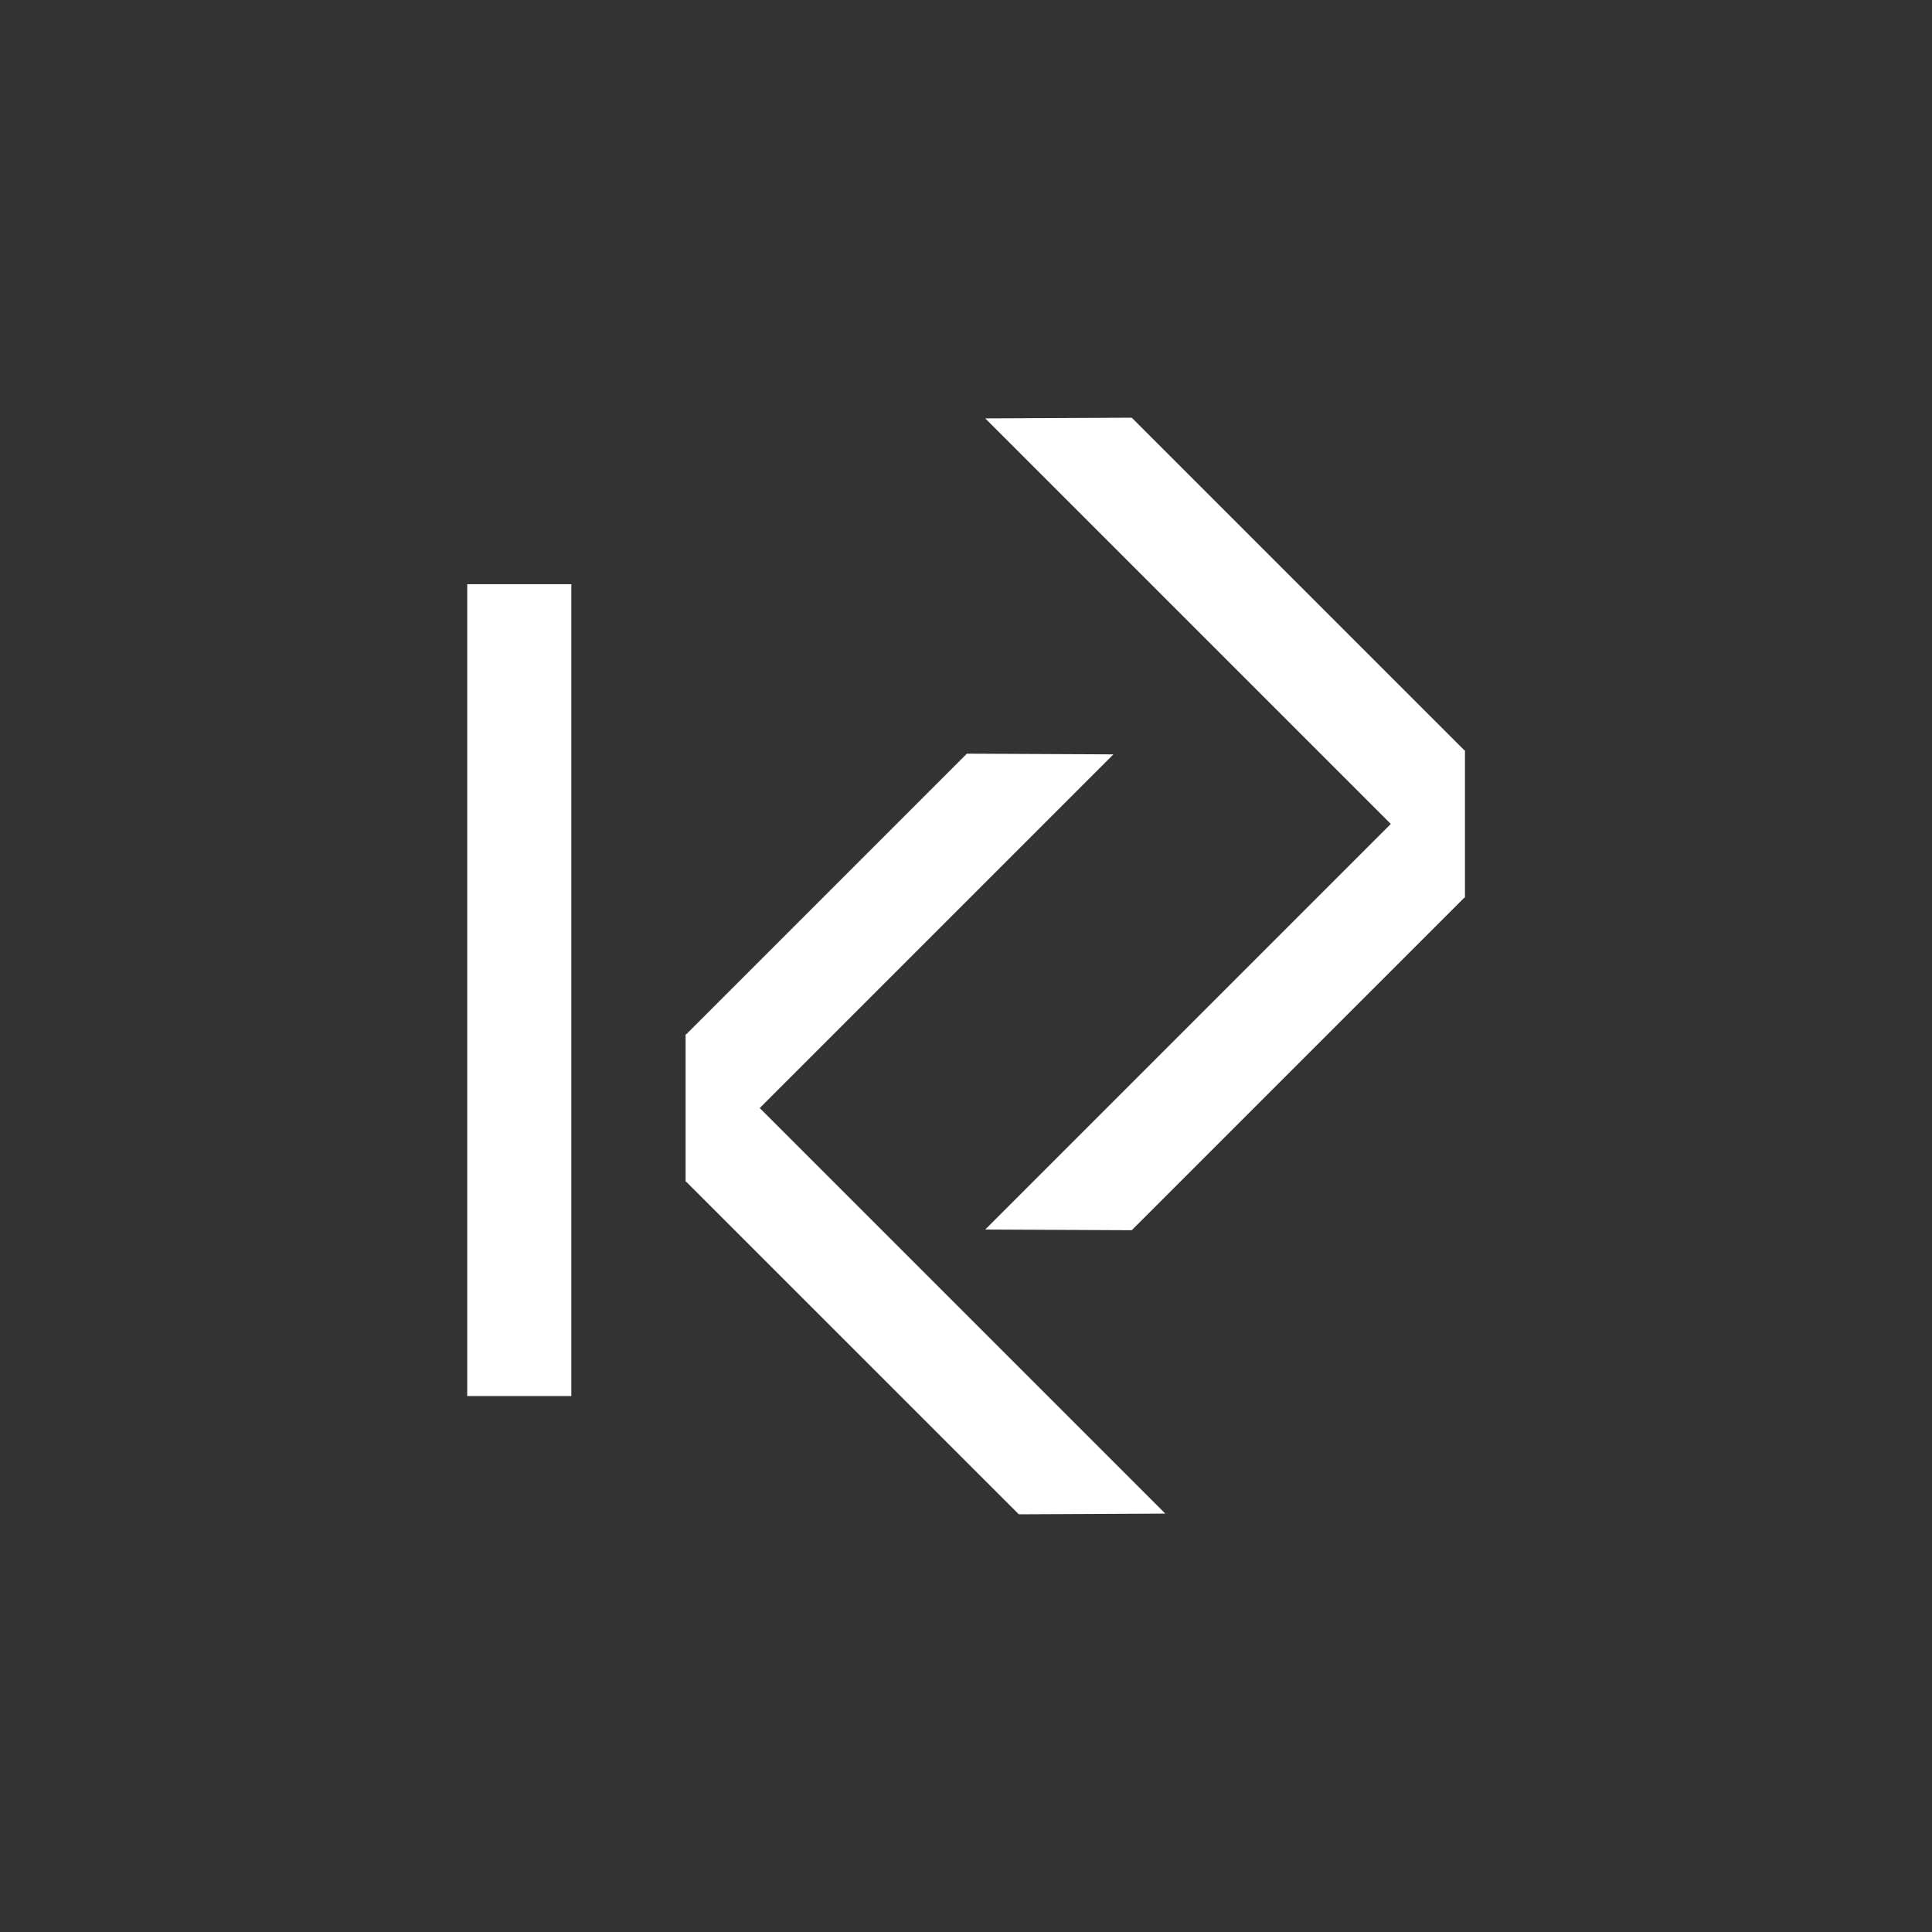
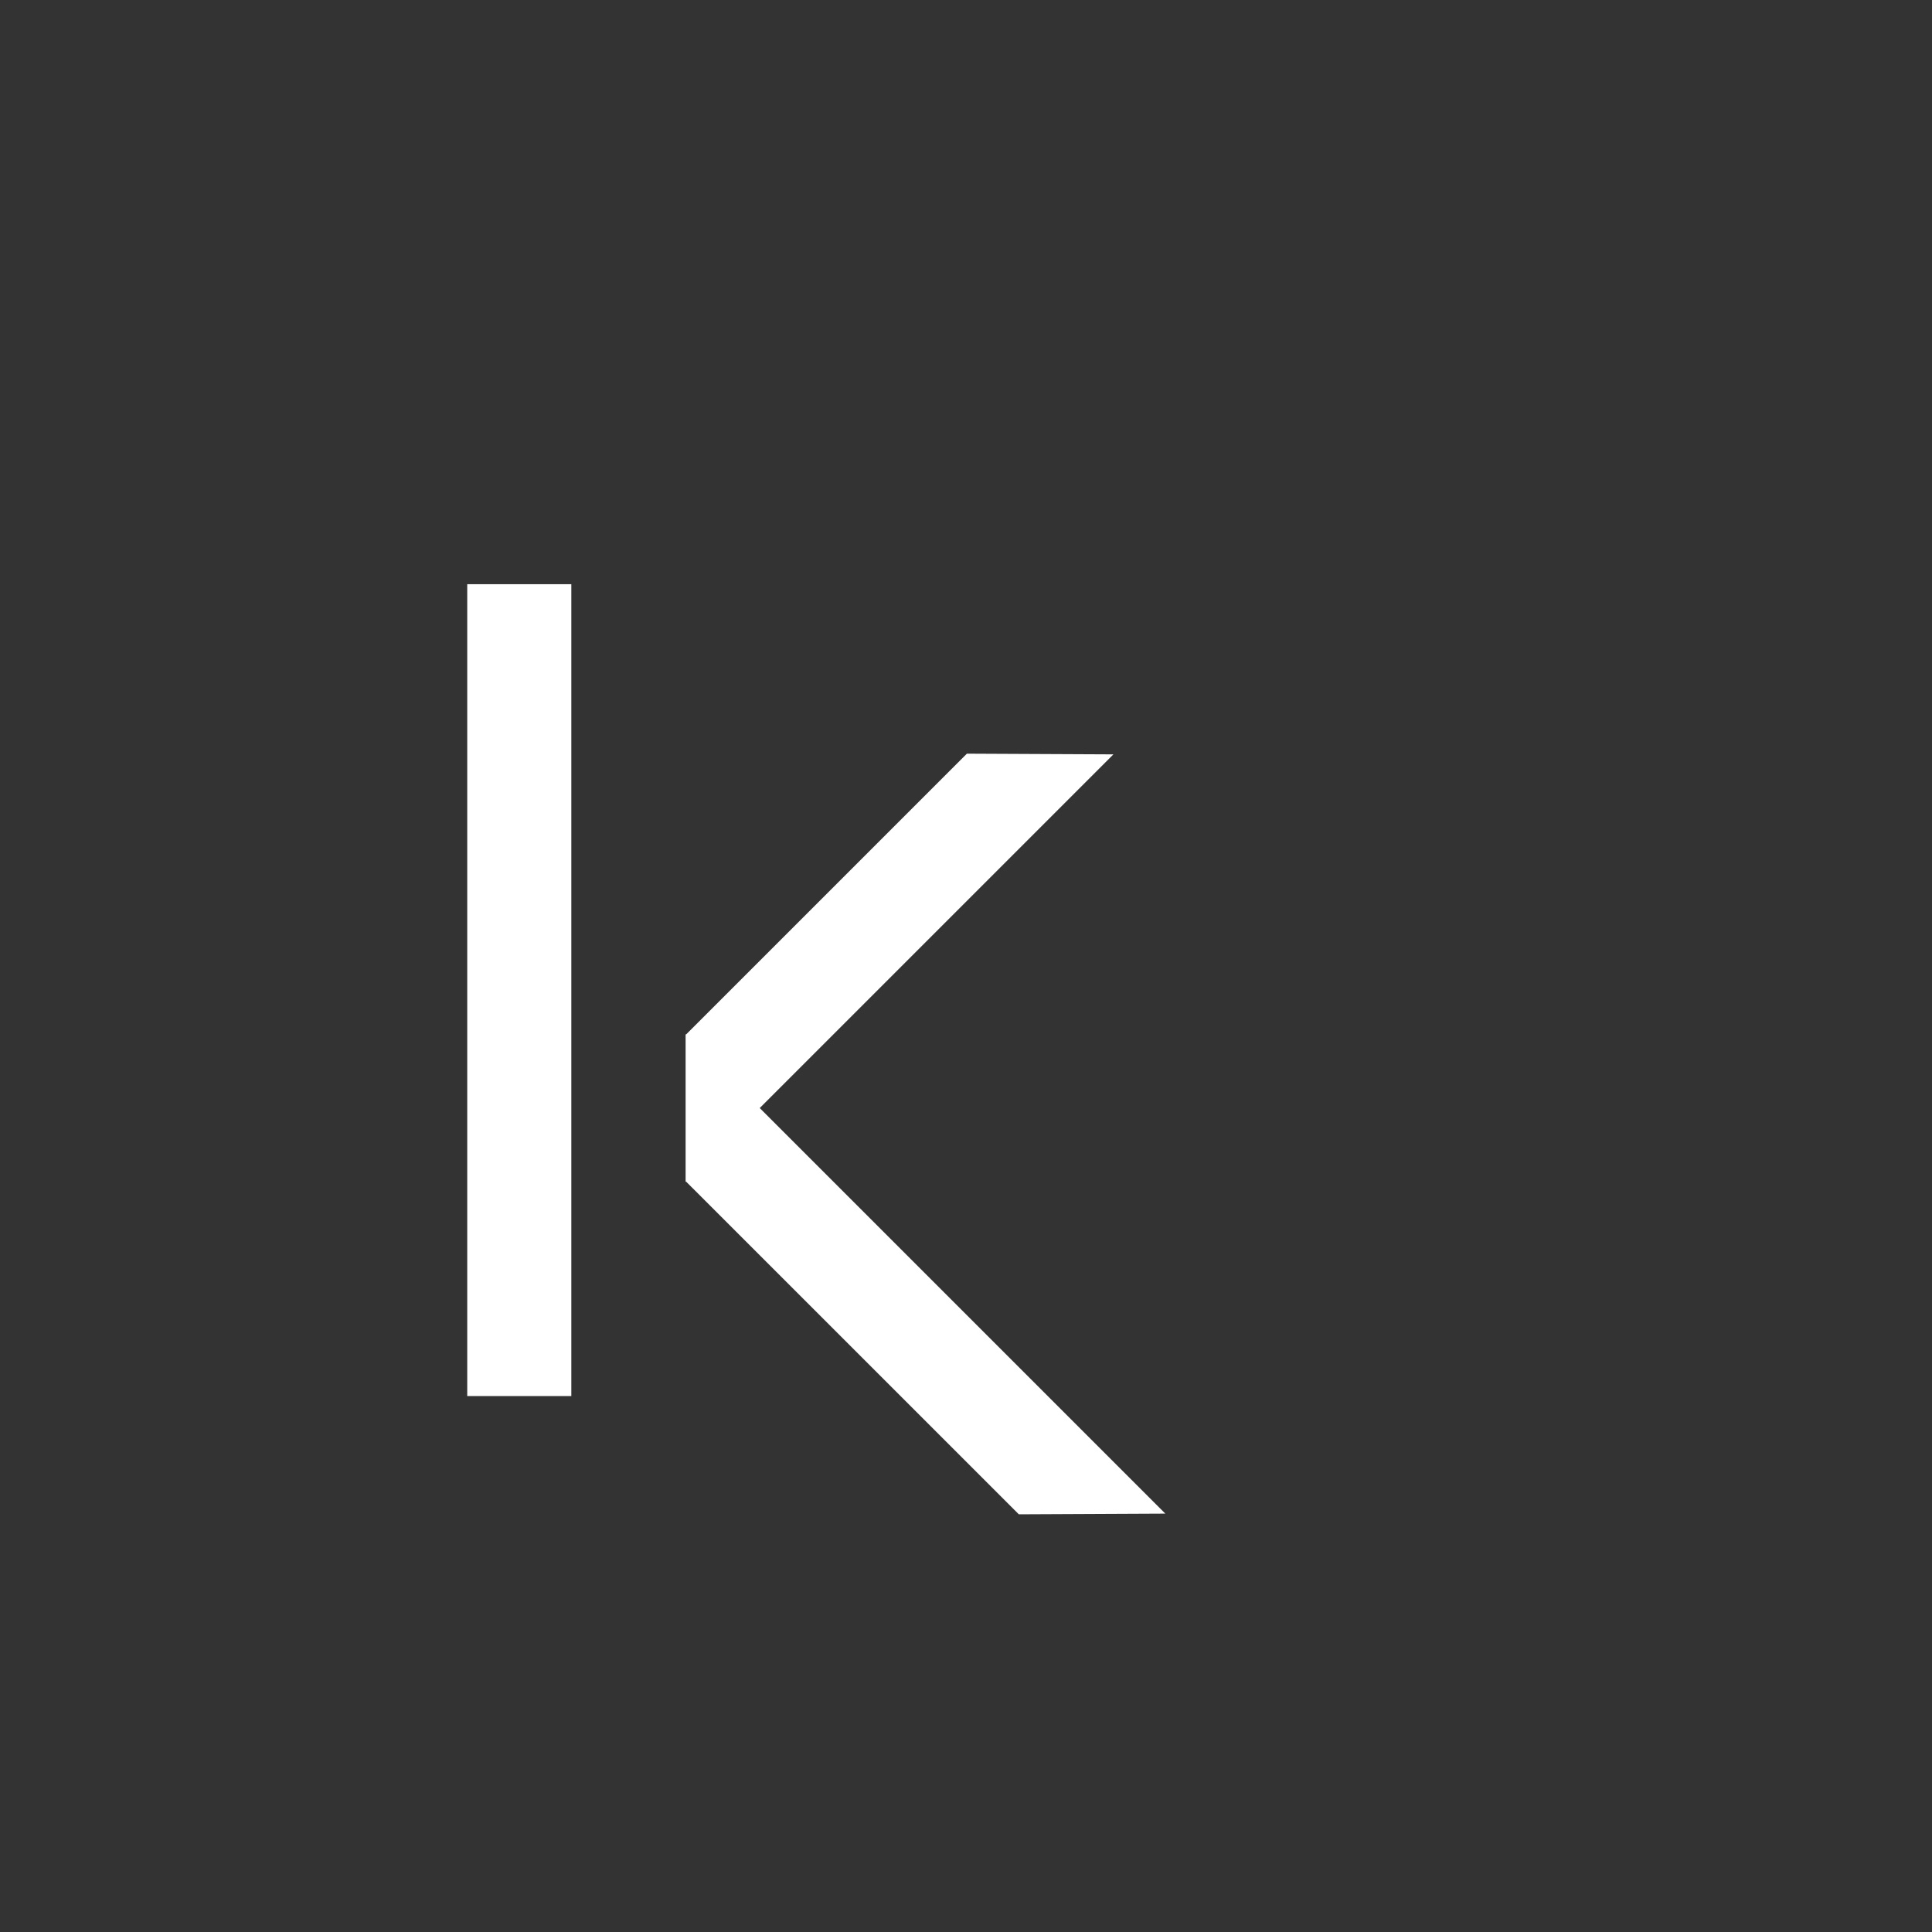
<svg xmlns="http://www.w3.org/2000/svg" id="Layer_9" data-name="Layer 9" viewBox="0 0 500 500">
  <rect x="0" y="0" width="500" height="500" fill="#333333" stroke="none" />
  <defs>
    <style>
      .cls-1 {
        fill: #fff;
      }
    </style>
  </defs>
  <rect class="cls-1" x="120.92" y="151.19" width="26.94" height="210.11" />
  <polygon class="cls-1" points="177.48 305.9 177.48 267.8 250.23 195.05 288.15 195.23 177.48 305.9" />
  <polygon class="cls-1" points="177.48 267.62 177.48 305.72 263.67 391.9 301.58 391.72 177.48 267.62" />
-   <polygon class="cls-1" points="379.08 232.38 379.08 194.28 292.89 108.1 254.98 108.28 379.08 232.38" />
-   <polygon class="cls-1" points="379.08 194.1 379.08 232.2 292.89 318.38 254.98 318.2 379.08 194.1" />
</svg>